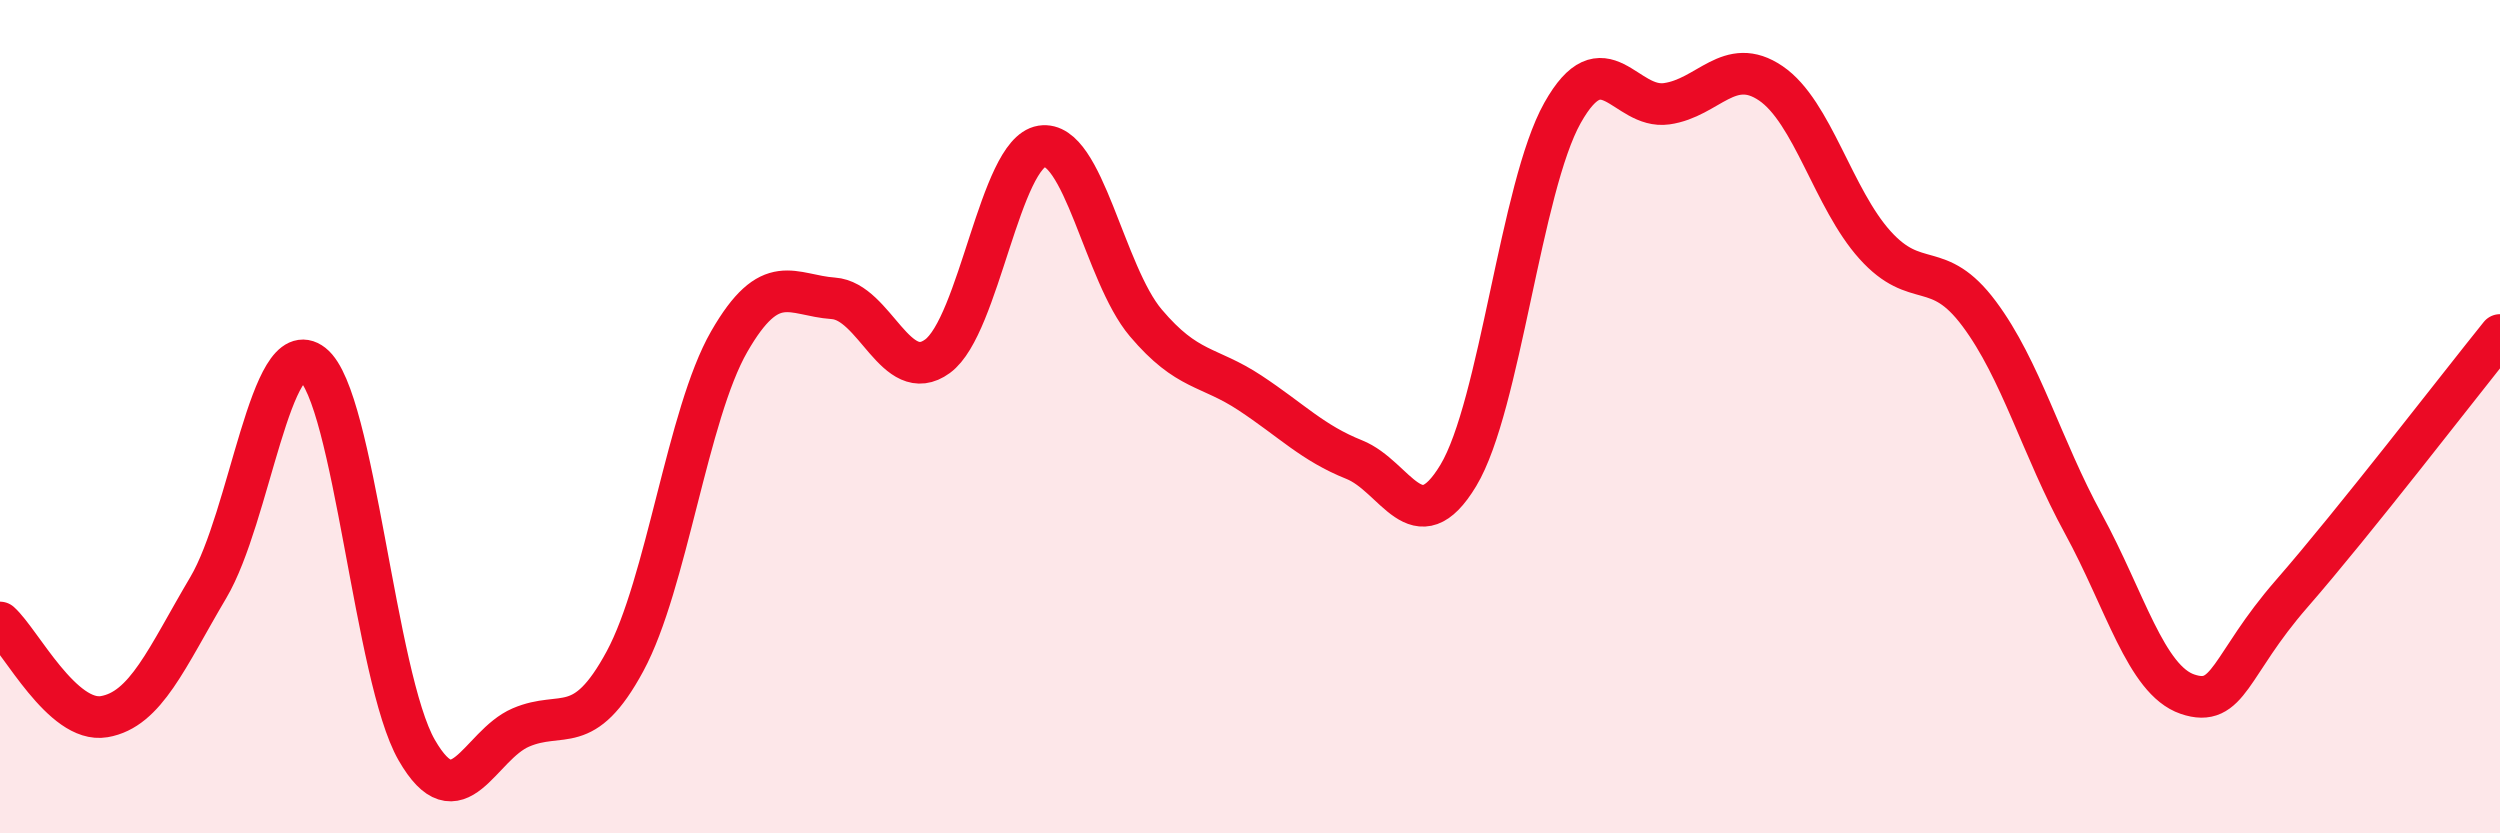
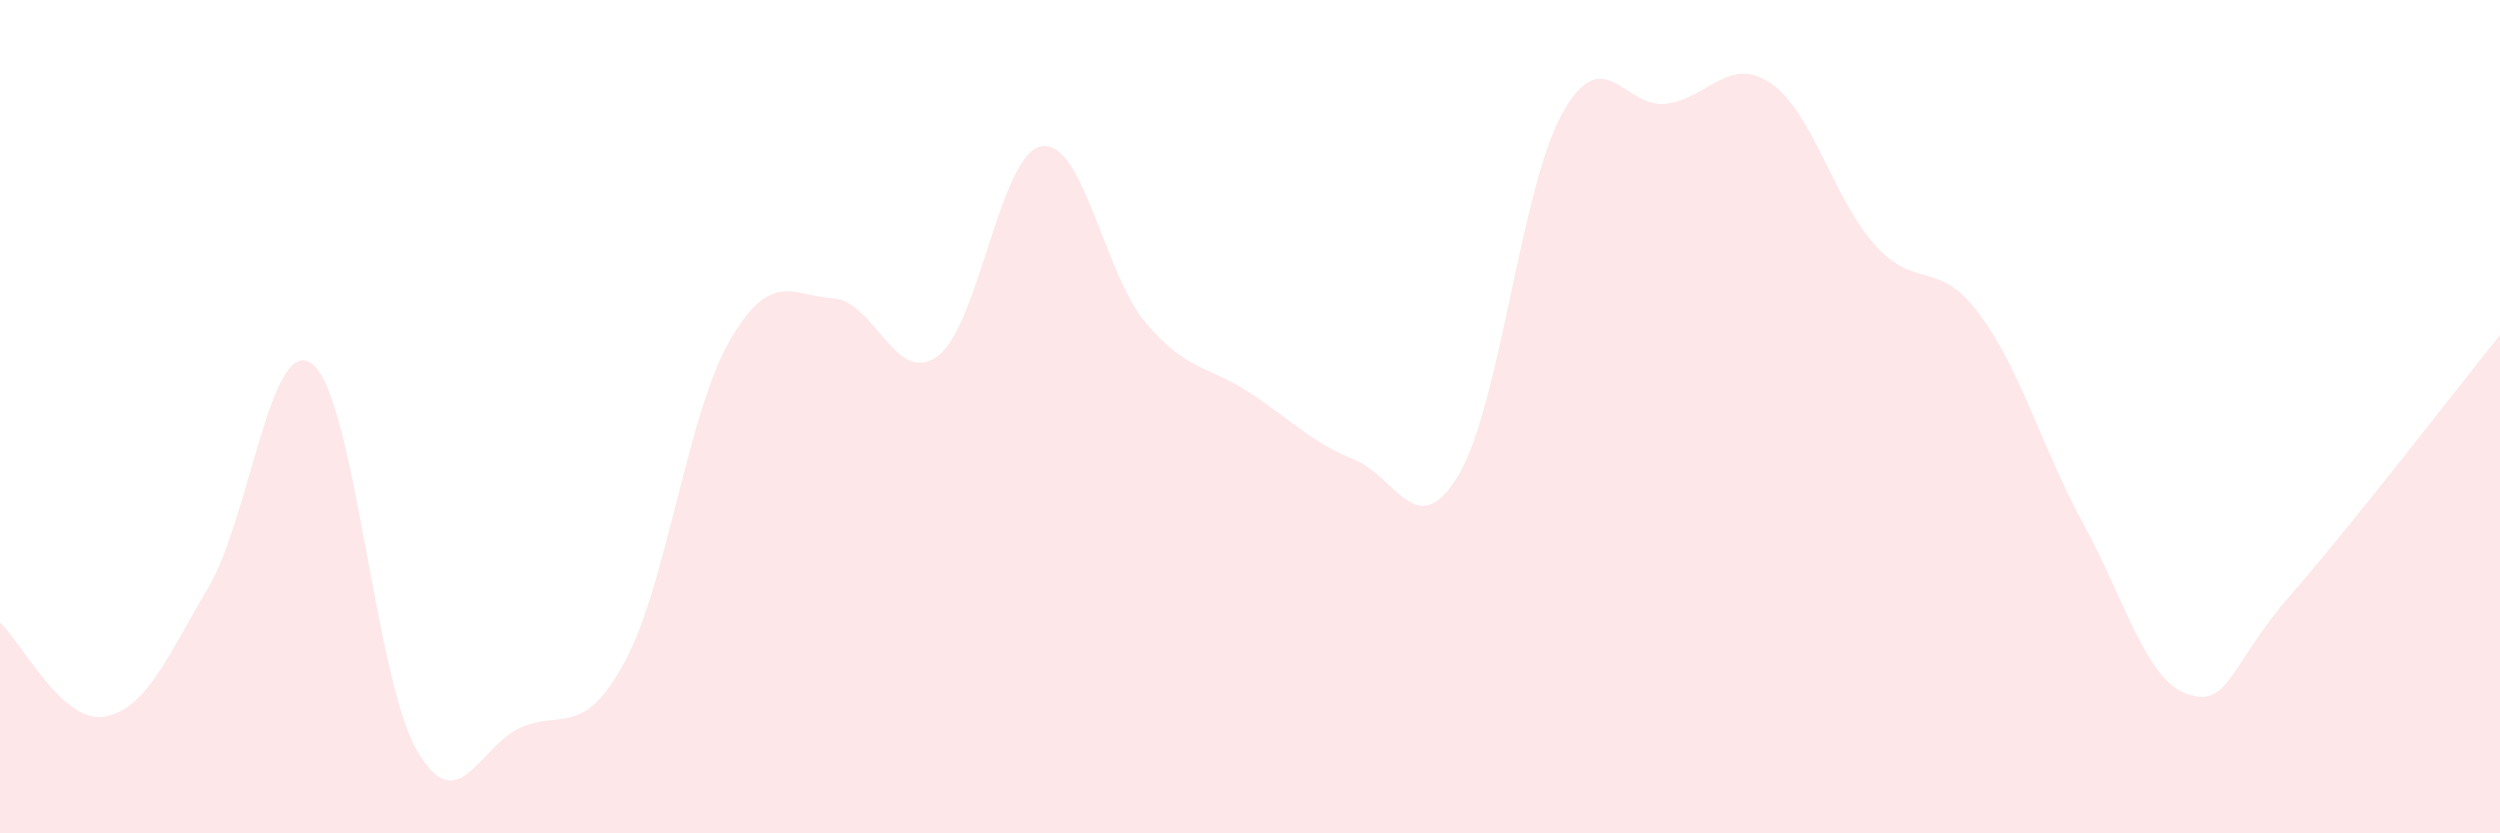
<svg xmlns="http://www.w3.org/2000/svg" width="60" height="20" viewBox="0 0 60 20">
  <path d="M 0,14.94 C 0.5,15.39 1.5,17.37 2.5,17.2 C 3.5,17.03 4,15.79 5,14.1 C 6,12.41 6.5,7.96 7.5,8.74 C 8.5,9.52 9,16.26 10,18 C 11,19.74 11.5,17.89 12.5,17.46 C 13.5,17.03 14,17.72 15,15.87 C 16,14.02 16.5,9.94 17.5,8.2 C 18.5,6.46 19,7.09 20,7.16 C 21,7.23 21.5,9.28 22.5,8.55 C 23.5,7.82 24,3.67 25,3.51 C 26,3.35 26.5,6.57 27.5,7.75 C 28.5,8.93 29,8.77 30,9.43 C 31,10.09 31.5,10.63 32.5,11.03 C 33.5,11.43 34,13.07 35,11.41 C 36,9.75 36.5,4.49 37.5,2.71 C 38.5,0.93 39,2.63 40,2.49 C 41,2.35 41.5,1.32 42.5,2 C 43.5,2.68 44,4.77 45,5.88 C 46,6.99 46.5,6.19 47.5,7.53 C 48.5,8.87 49,10.74 50,12.57 C 51,14.4 51.5,16.32 52.5,16.66 C 53.5,17 53.5,15.97 55,14.25 C 56.5,12.53 59,9.28 60,8.04L60 20L0 20Z" fill="#EB0A25" opacity="0.1" stroke-linecap="round" stroke-linejoin="round" />
-   <path d="M 0,14.94 C 0.5,15.39 1.5,17.37 2.5,17.2 C 3.5,17.03 4,15.79 5,14.1 C 6,12.41 6.5,7.96 7.5,8.74 C 8.5,9.52 9,16.26 10,18 C 11,19.74 11.5,17.89 12.5,17.46 C 13.5,17.03 14,17.72 15,15.87 C 16,14.02 16.5,9.94 17.5,8.2 C 18.5,6.46 19,7.09 20,7.16 C 21,7.23 21.5,9.28 22.5,8.55 C 23.5,7.82 24,3.67 25,3.51 C 26,3.35 26.5,6.57 27.5,7.75 C 28.5,8.93 29,8.77 30,9.43 C 31,10.09 31.5,10.63 32.5,11.03 C 33.5,11.43 34,13.07 35,11.41 C 36,9.75 36.5,4.49 37.5,2.71 C 38.5,0.93 39,2.63 40,2.49 C 41,2.35 41.5,1.32 42.5,2 C 43.5,2.68 44,4.77 45,5.88 C 46,6.99 46.5,6.19 47.5,7.53 C 48.5,8.87 49,10.74 50,12.57 C 51,14.4 51.5,16.32 52.5,16.66 C 53.5,17 53.5,15.97 55,14.25 C 56.5,12.53 59,9.28 60,8.04" stroke="#EB0A25" stroke-width="1" fill="none" stroke-linecap="round" stroke-linejoin="round" />
</svg>